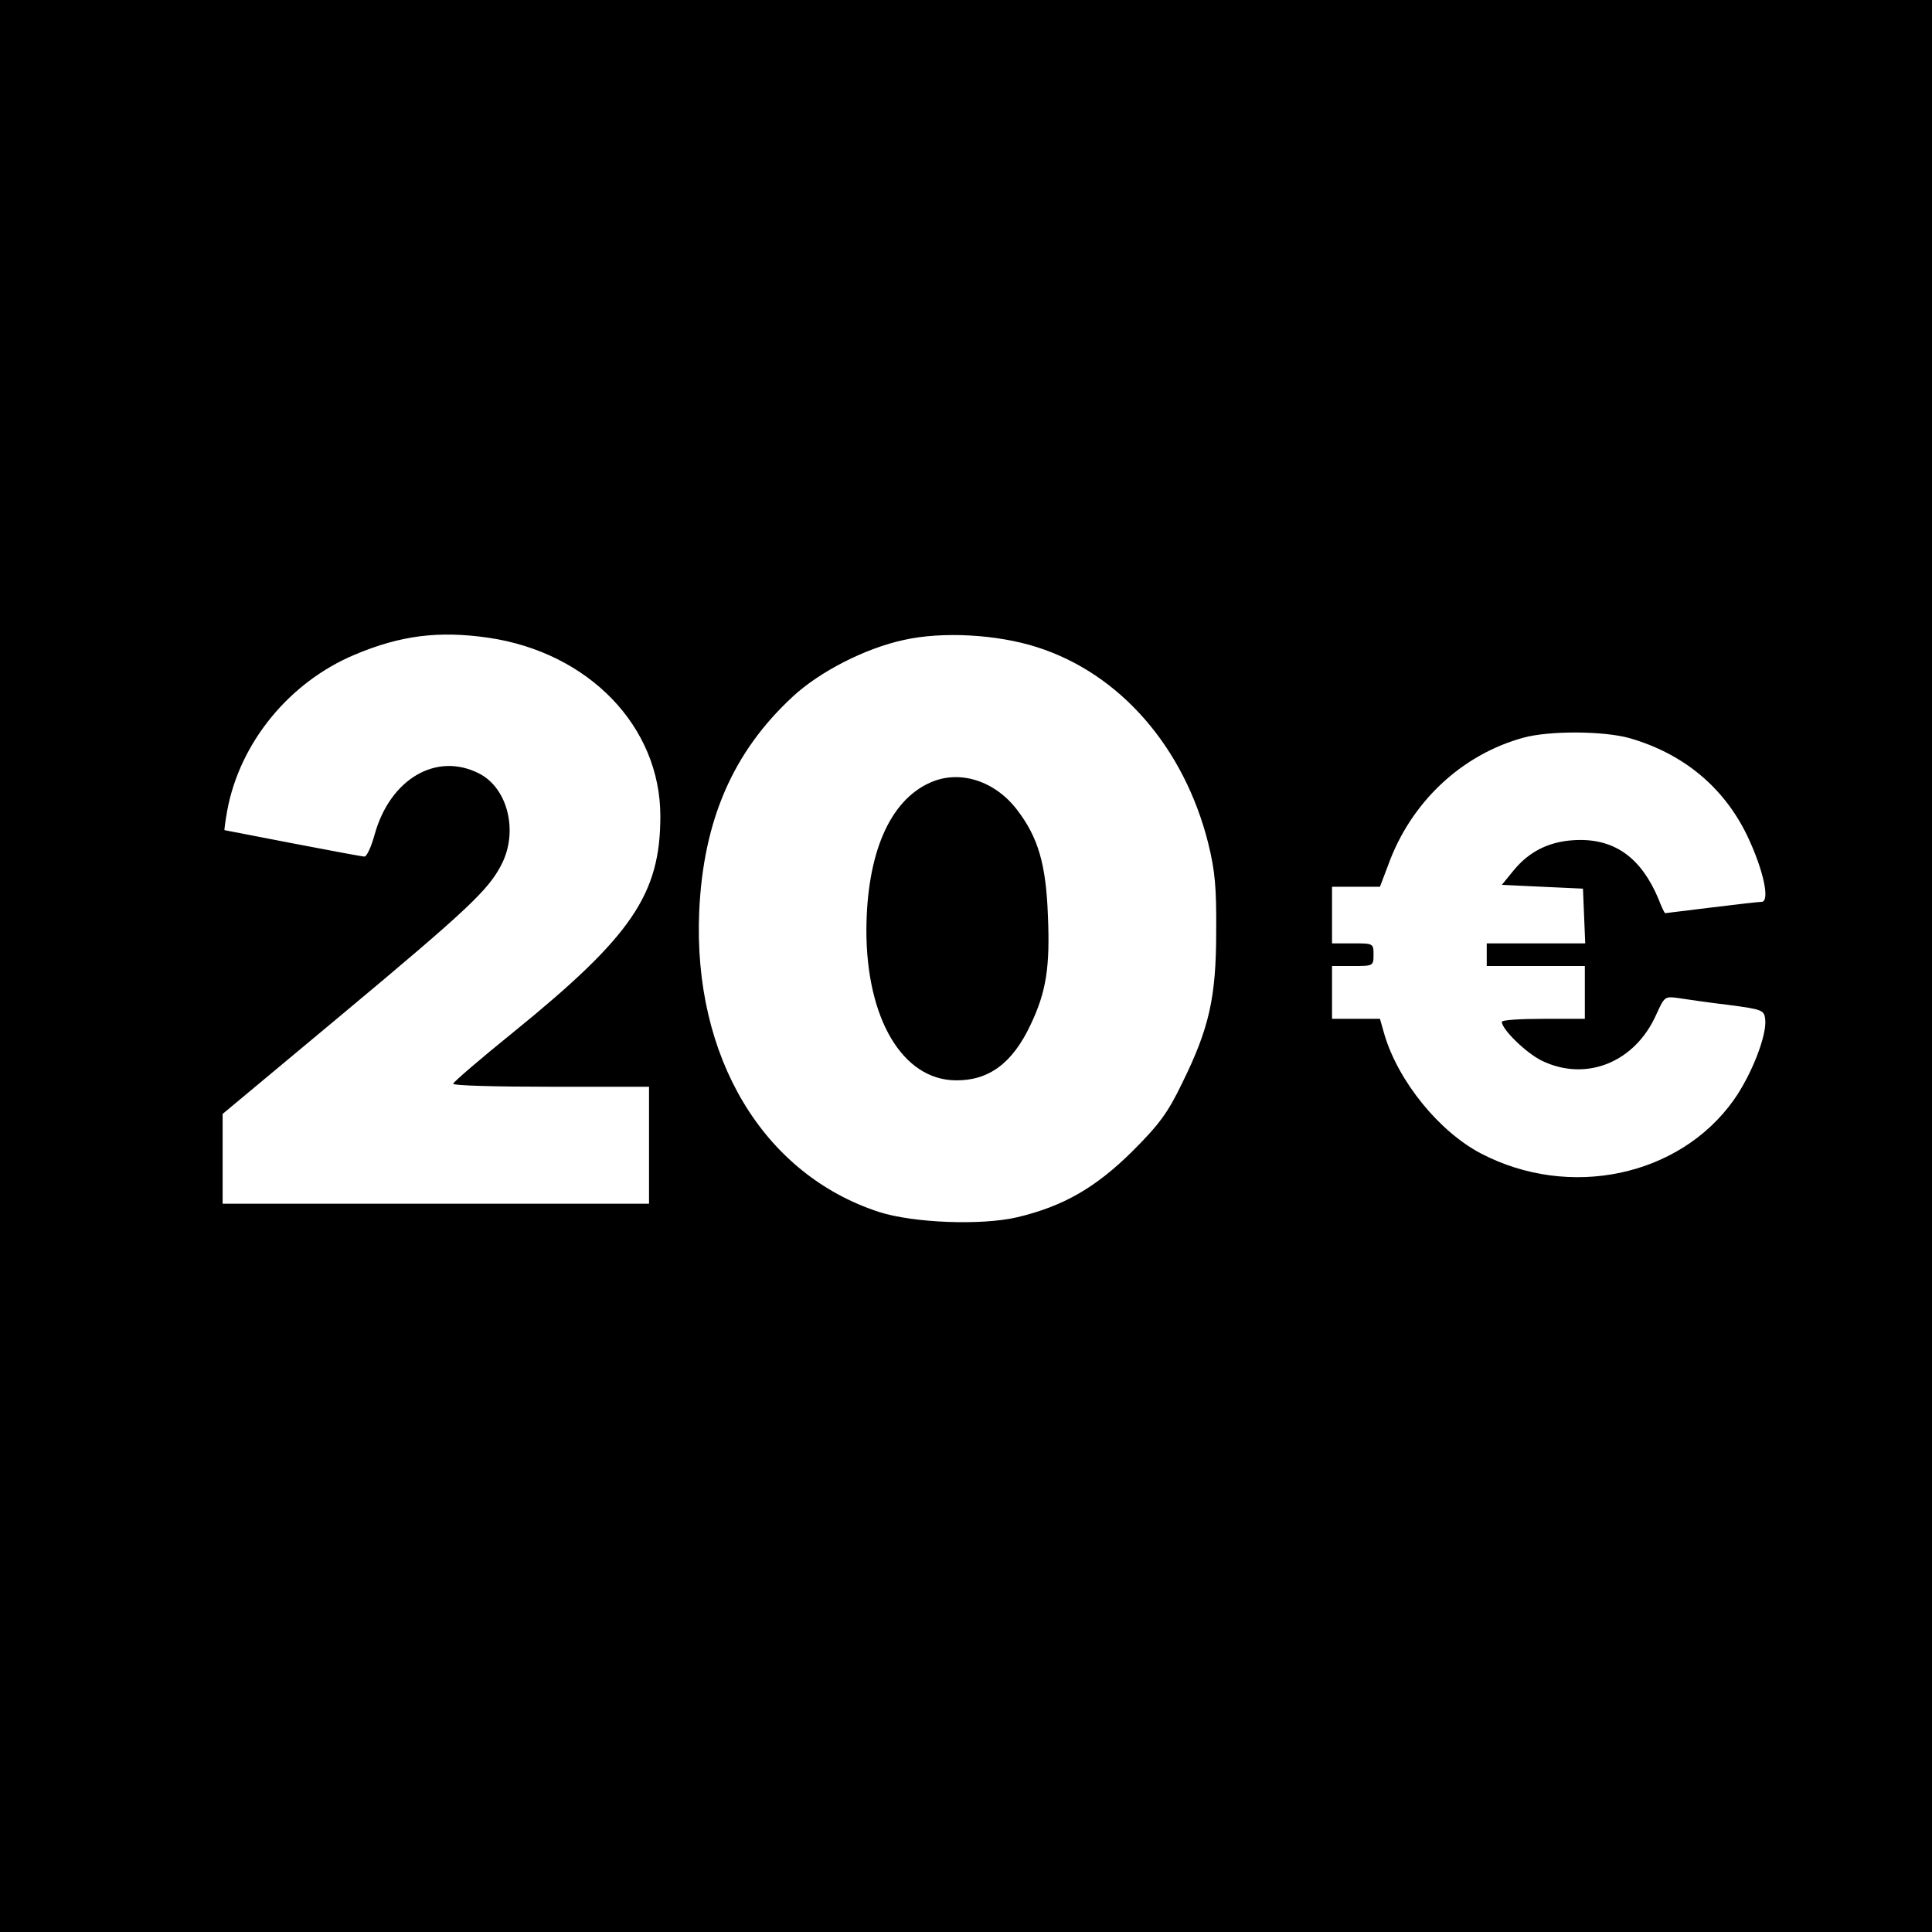
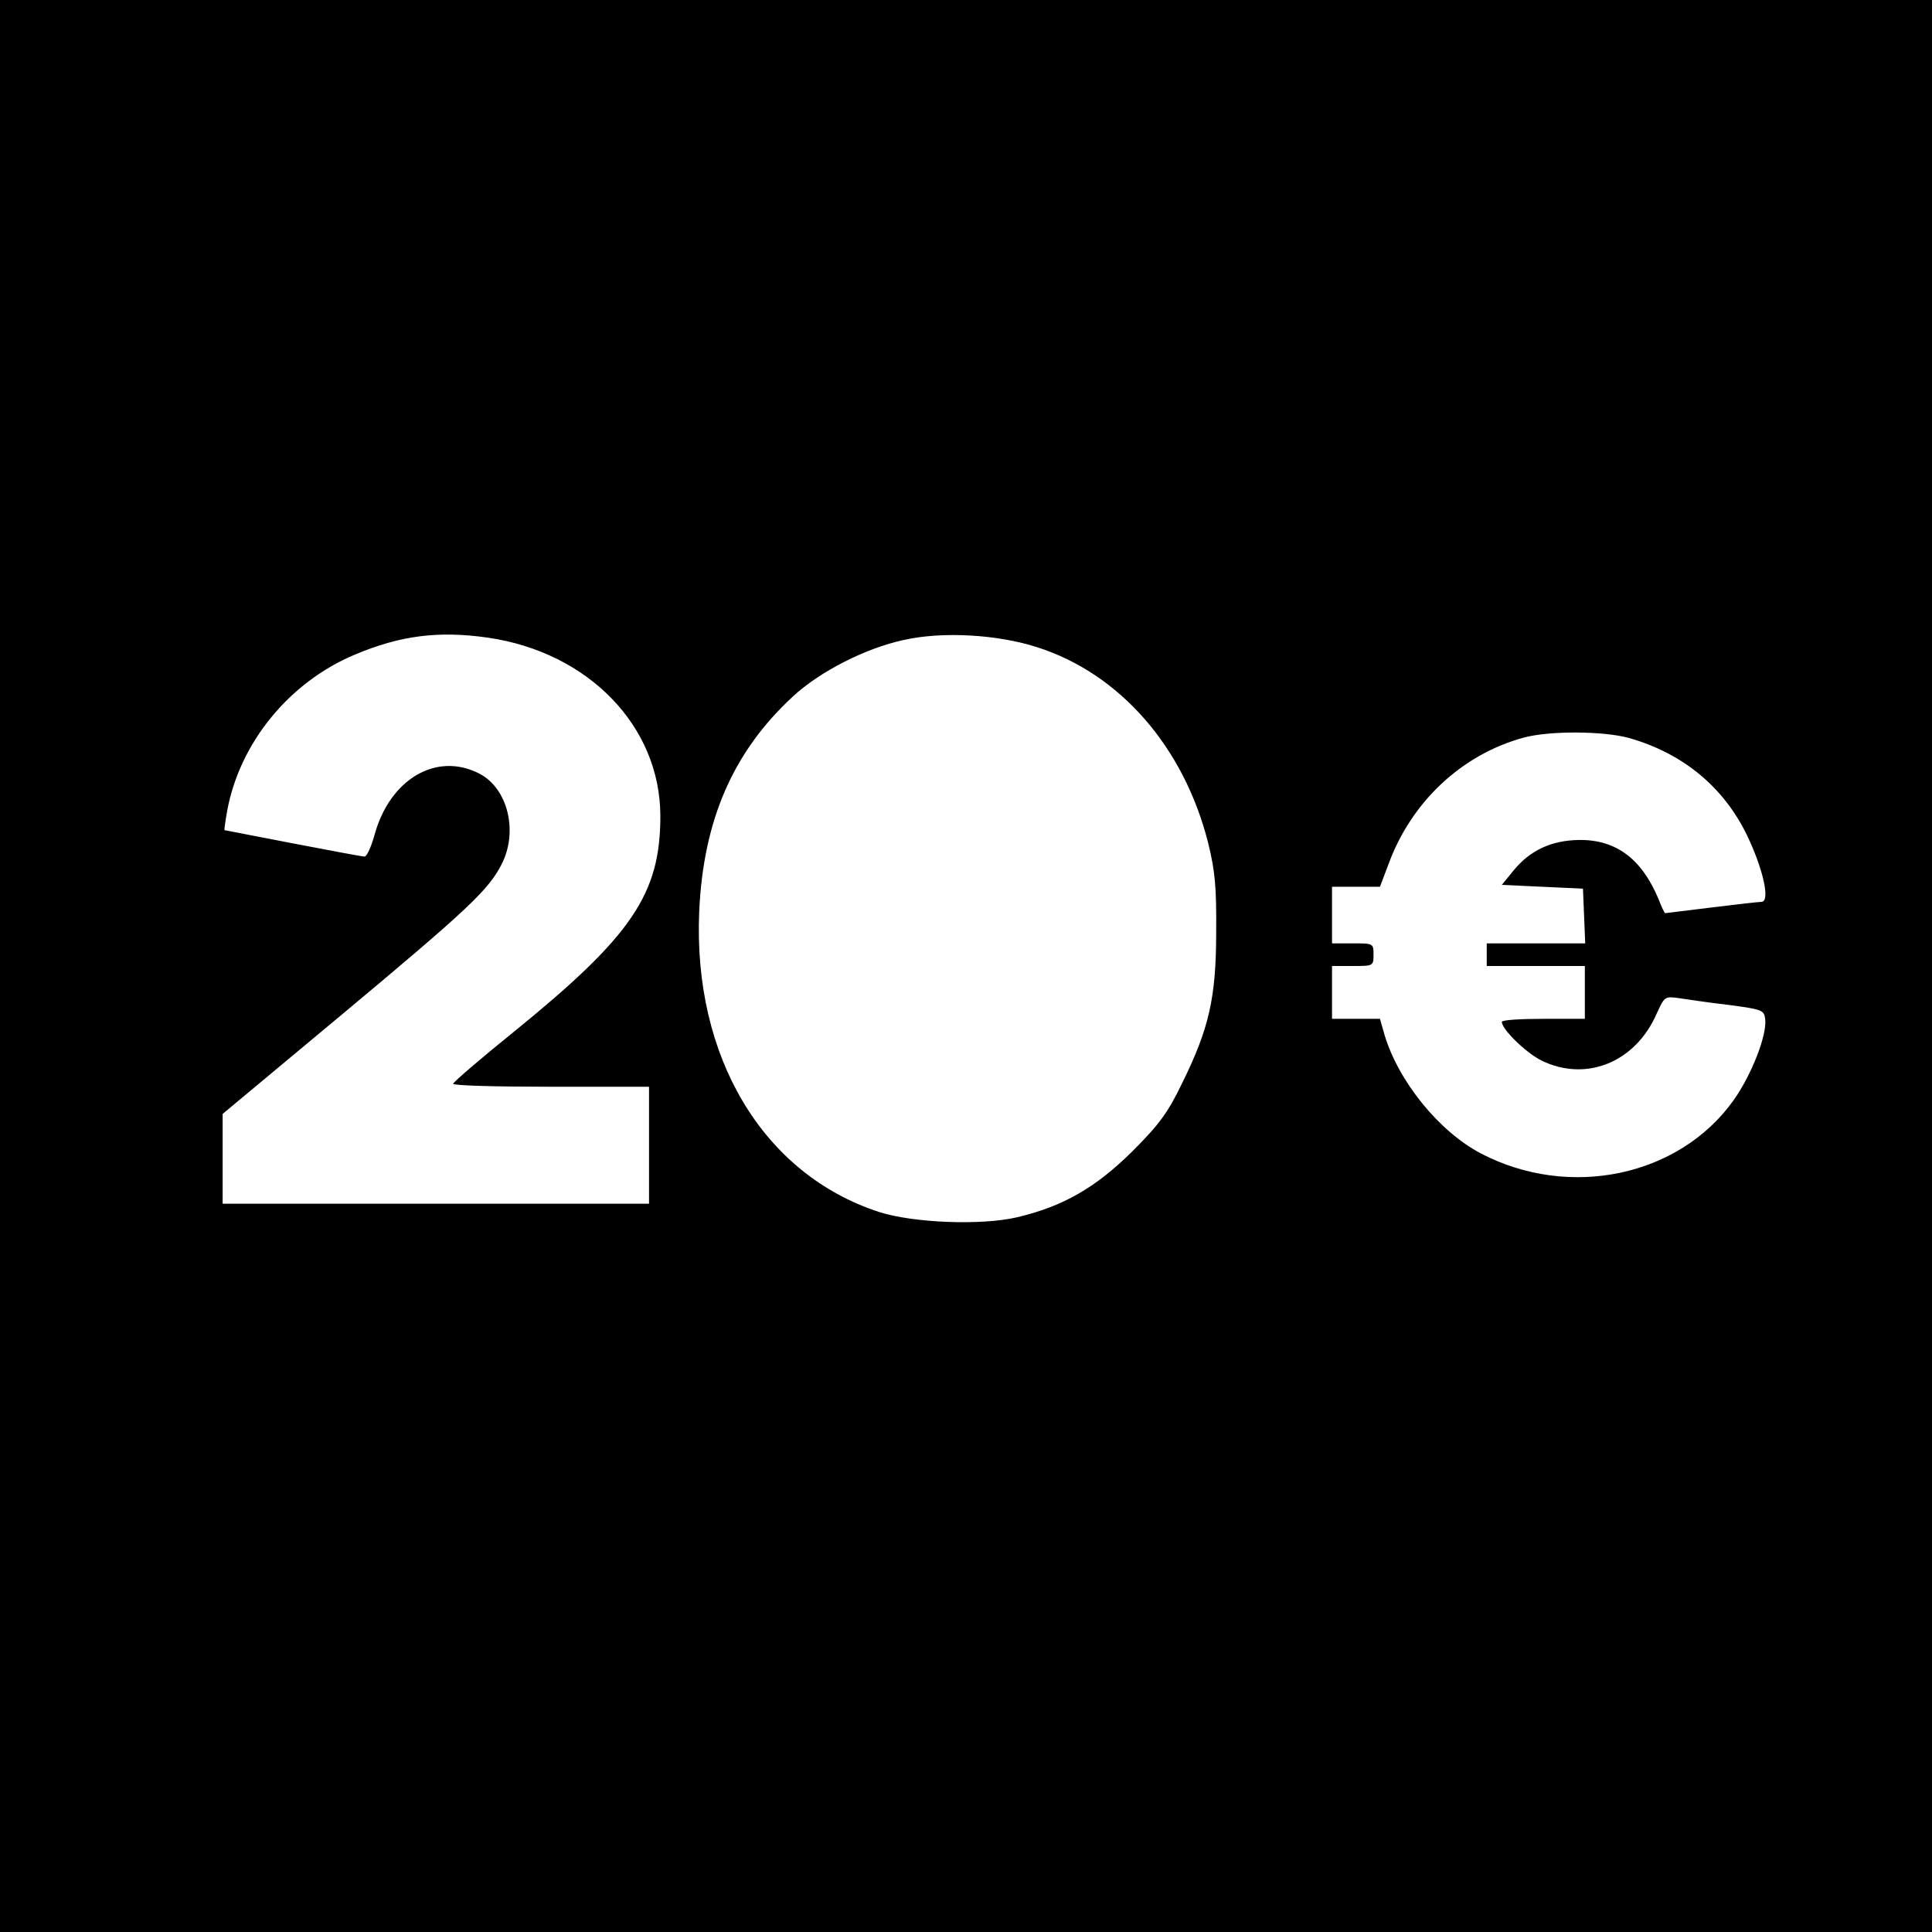
<svg xmlns="http://www.w3.org/2000/svg" version="1.0" width="512pt" height="512pt" viewBox="0 0 512 512" preserveAspectRatio="xMidYMid meet">
  <g transform="translate(0,512) scale(0.1,-0.1)" fill="#000000" stroke="none">
    <path d="M0 2560 l0 -2560 2560 0 2560 0 0 2560 0 2560 -2560 0 -2560 0 0 -2560z m1294 870 c266 -39 456 -235 456 -473 0 -207 -76 -318 -389 -572 -88 -71 -160 -133 -160 -137 -1 -5 116 -8 259 -8 l260 0 0 -155 0 -155 -565 0 -565 0 0 119 0 119 318 265 c332 277 387 329 421 396 45 87 17 202 -59 241 -113 58 -236 -14 -277 -161 -9 -33 -21 -59 -27 -59 -6 0 -91 16 -190 35 -98 19 -180 35 -181 35 -1 0 2 23 7 51 33 180 164 341 338 414 121 51 222 64 354 45z m1454 -25 c220 -70 390 -265 454 -520 18 -73 22 -117 21 -235 0 -174 -19 -256 -90 -400 -38 -79 -61 -110 -132 -181 -97 -96 -183 -146 -306 -175 -95 -22 -274 -15 -365 14 -308 100 -494 411 -477 797 11 242 90 423 248 569 71 66 192 128 294 150 102 23 247 15 353 -19z m1570 -241 c143 -41 250 -130 312 -258 43 -90 62 -176 38 -176 -7 0 -68 -7 -133 -15 -66 -8 -121 -15 -122 -15 -2 0 -10 17 -18 38 -45 107 -113 157 -210 156 -73 -1 -130 -27 -174 -81 l-31 -38 107 -5 108 -5 3 -72 3 -73 -131 0 -130 0 0 -30 0 -30 130 0 130 0 0 -70 0 -70 -110 0 c-60 0 -110 -3 -110 -8 0 -20 65 -83 106 -103 118 -57 248 -4 304 124 21 46 22 47 58 42 20 -3 80 -12 132 -18 91 -12 95 -14 98 -38 5 -43 -37 -149 -84 -215 -144 -202 -435 -263 -669 -141 -111 58 -219 191 -256 315 l-12 42 -64 0 -63 0 0 70 0 70 55 0 c54 0 55 0 55 30 0 30 -1 30 -55 30 l-55 0 0 75 0 75 64 0 63 0 22 58 c60 166 194 292 358 337 69 19 213 18 281 -1z" />
-     <path d="M2465 3046 c-108 -48 -168 -189 -169 -391 0 -235 96 -397 237 -398 87 -1 150 45 198 147 42 88 52 154 46 291 -5 135 -26 206 -81 278 -59 78 -153 108 -231 73z" />
  </g>
</svg>